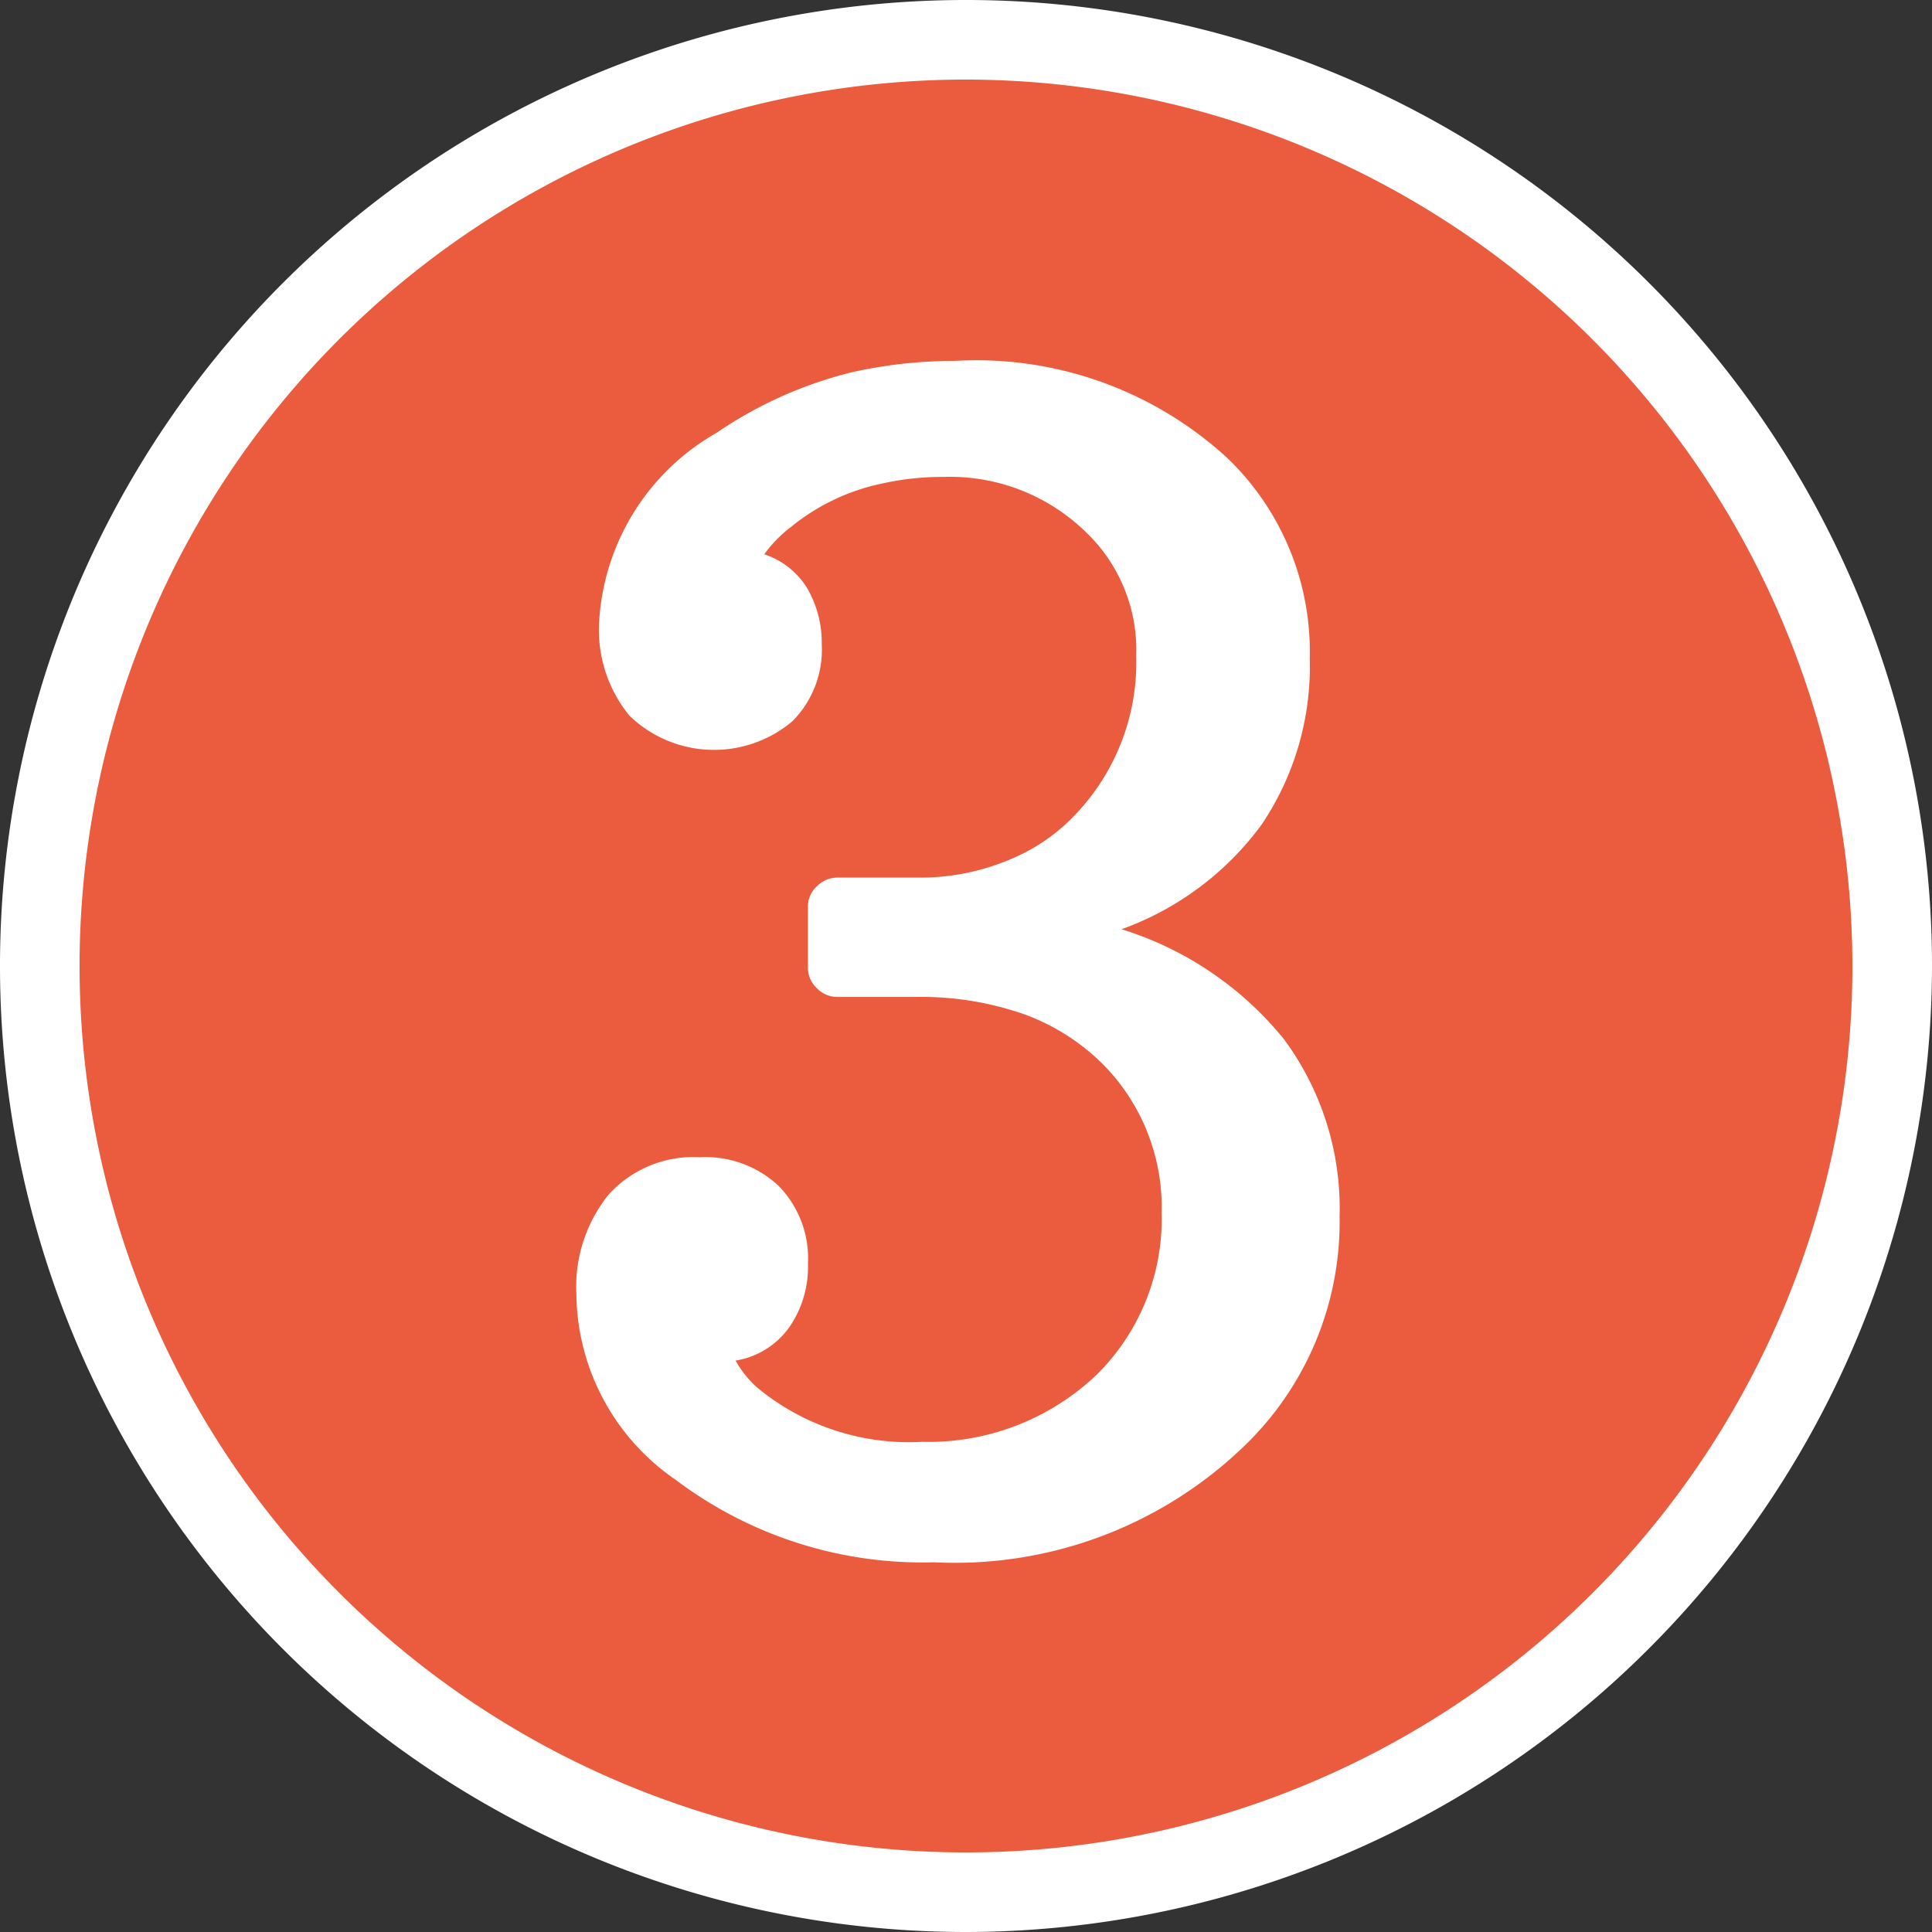
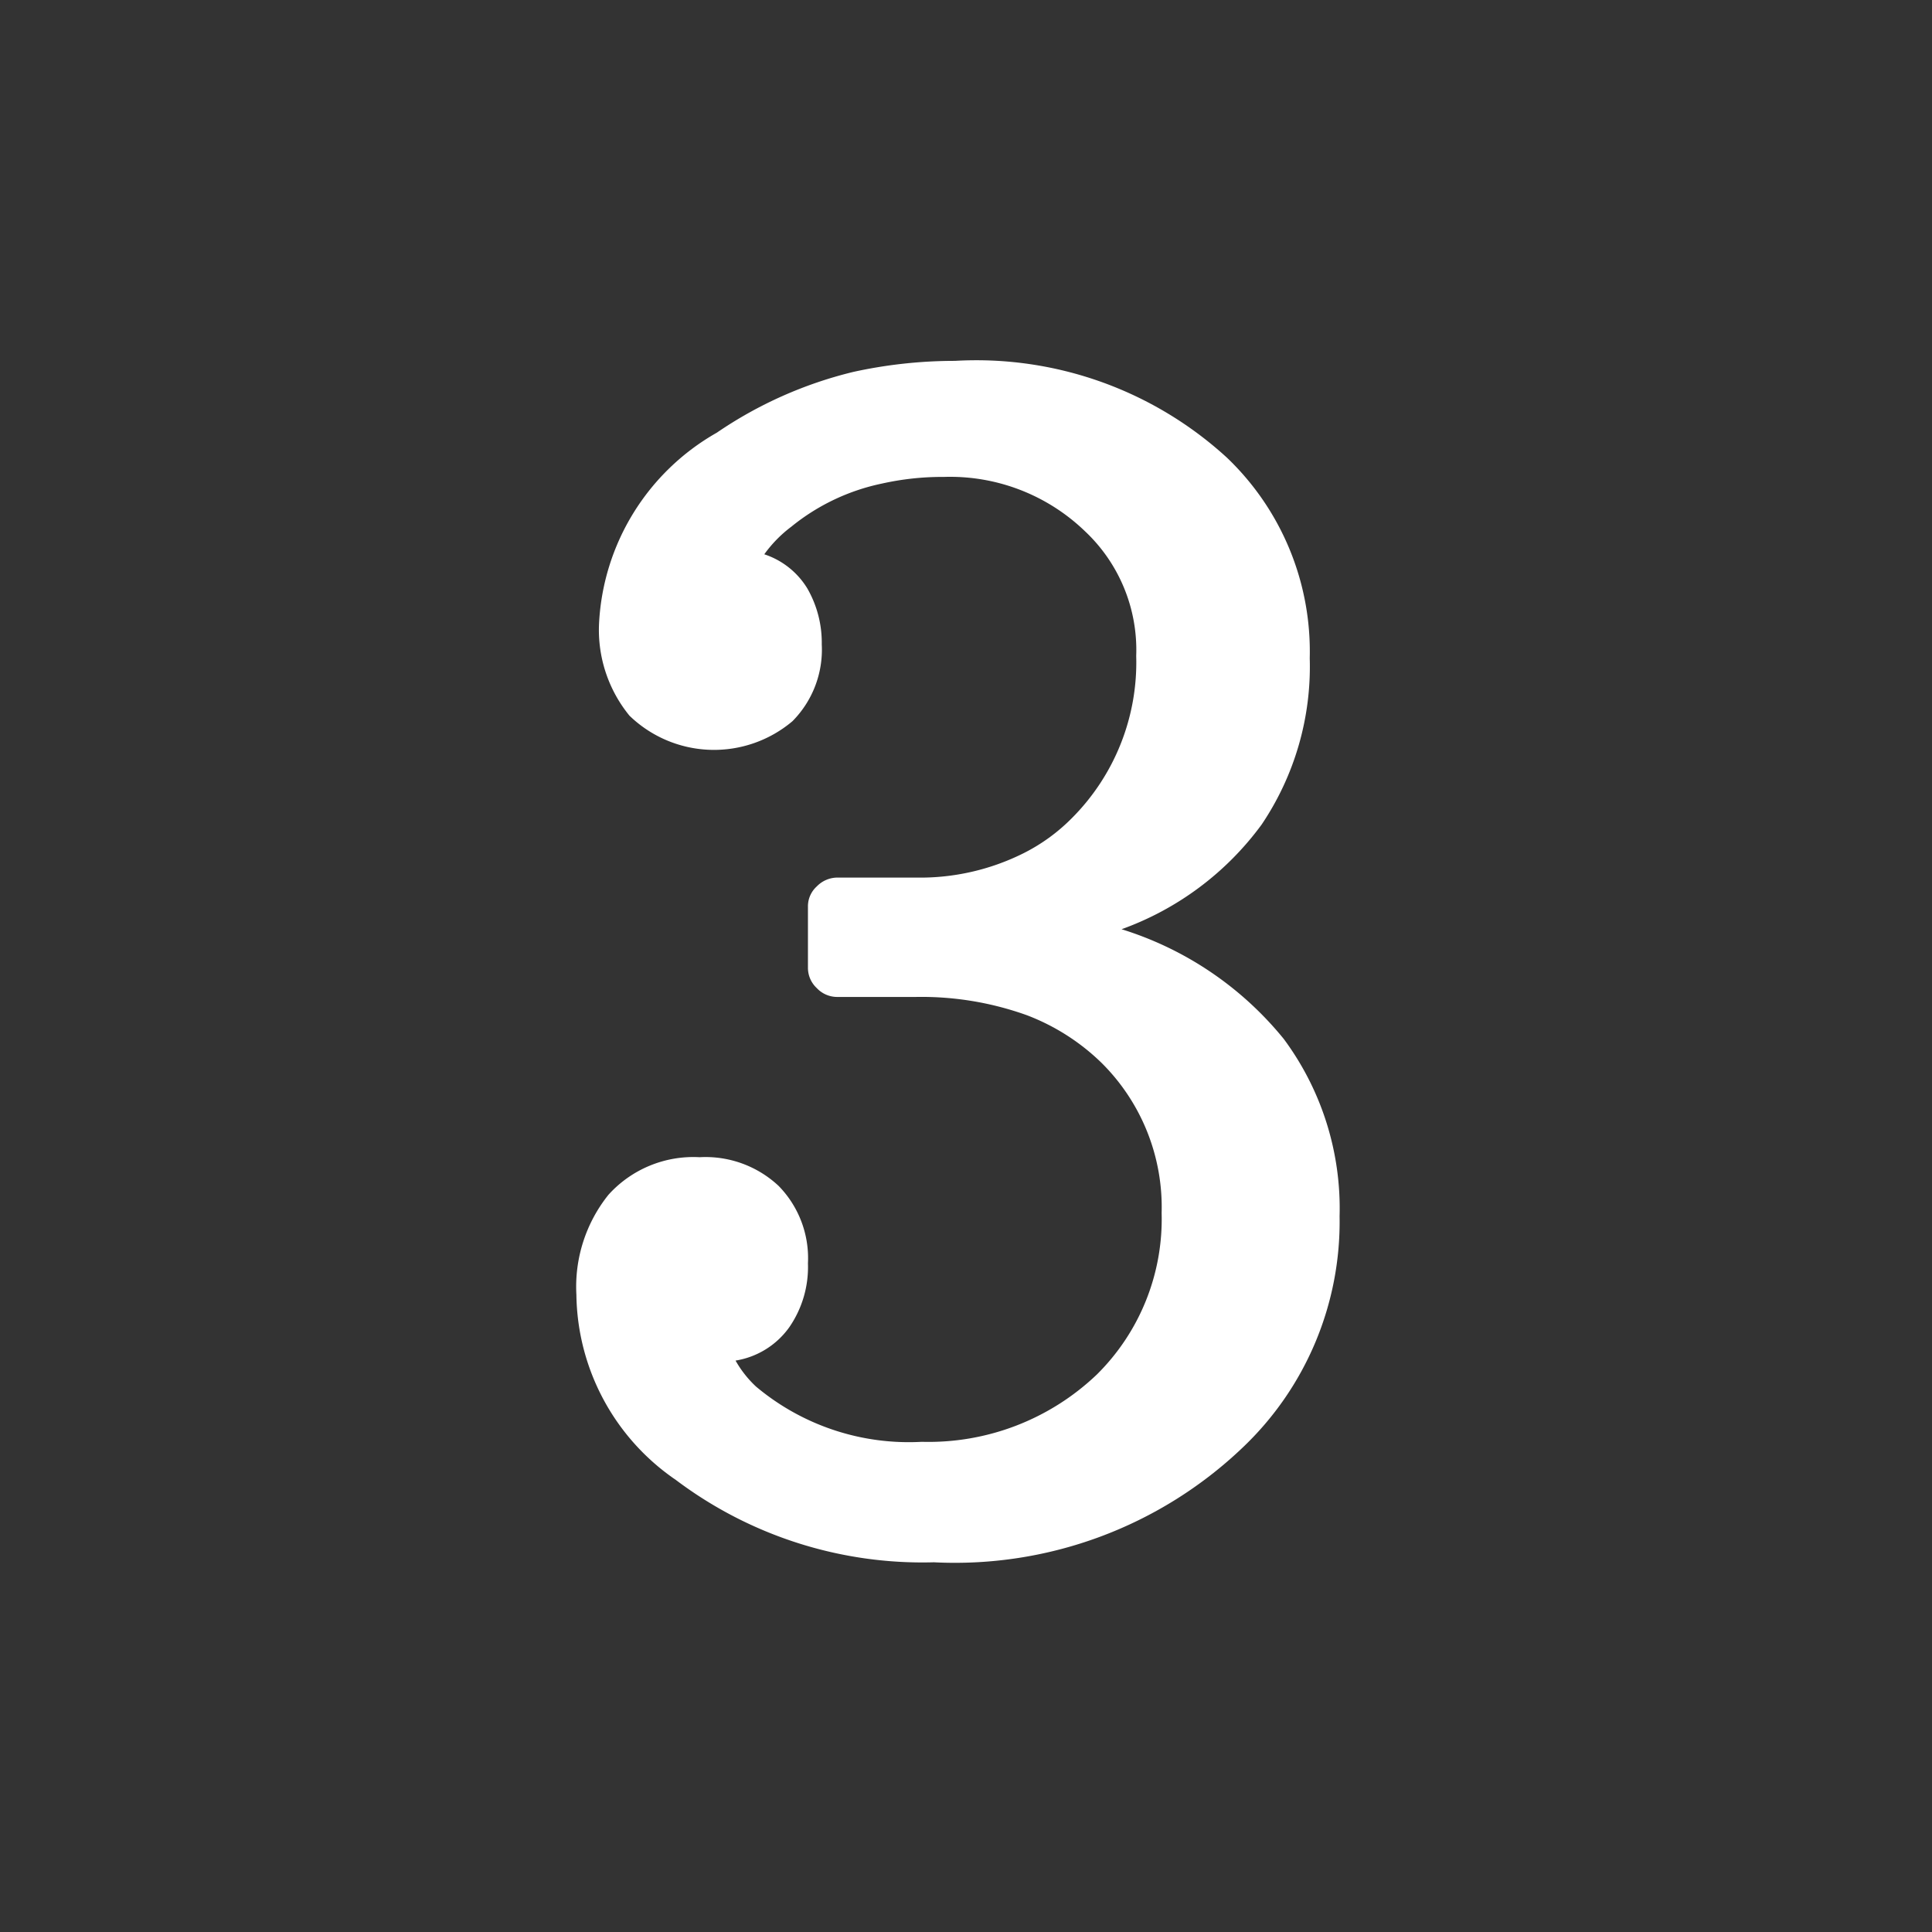
<svg xmlns="http://www.w3.org/2000/svg" width="34.96" height="34.96" viewBox="0 0 34.96 34.96">
  <rect x="0" y="0" width="34.96" height="34.96" fill="#333333" stroke="none" />
  <g id="sec04-icon03" transform="translate(-62.2 -1219.24)">
    <g id="グループ_600" data-name="グループ 600">
-       <circle id="楕円形_10" data-name="楕円形 10" cx="16.76" cy="16.76" r="16.76" transform="translate(62.92 1219.96)" fill="#eb5c3e" />
-       <path id="パス_7002" data-name="パス 7002" d="M79.68,1254.2a17.48,17.48,0,1,1,17.48-17.48,17.5,17.5,0,0,1-17.48,17.48Zm0-33.52a16.04,16.04,0,1,0,16.04,16.04A16.057,16.057,0,0,0,79.68,1220.68Z" fill="#fff" />
-     </g>
+       </g>
    <path id="パス_7003" data-name="パス 7003" d="M82.48,1236.05a6.115,6.115,0,0,1,2.95,1.99,5.147,5.147,0,0,1,1.01,3.21,5.633,5.633,0,0,1-1.76,4.19,7.54,7.54,0,0,1-5.58,2.07,7.414,7.414,0,0,1-4.67-1.49,4.122,4.122,0,0,1-1.8-3.35,2.66,2.66,0,0,1,.58-1.81,2.069,2.069,0,0,1,1.65-.68,1.935,1.935,0,0,1,1.43.52,1.869,1.869,0,0,1,.53,1.4,1.918,1.918,0,0,1-.34,1.16,1.482,1.482,0,0,1-.97.6,1.956,1.956,0,0,0,.37.47,4.3,4.3,0,0,0,3,1,4.409,4.409,0,0,0,3.17-1.22,3.957,3.957,0,0,0,1.17-2.92,3.678,3.678,0,0,0-1.09-2.72,3.947,3.947,0,0,0-1.35-.86,5.648,5.648,0,0,0-2.01-.33H77.36a.507.507,0,0,1-.38-.16.5.5,0,0,1-.16-.37v-1.1a.485.485,0,0,1,.16-.37.522.522,0,0,1,.38-.16h1.41a4.185,4.185,0,0,0,1.95-.44,3.332,3.332,0,0,0,.87-.63,3.987,3.987,0,0,0,1.17-2.94,2.948,2.948,0,0,0-.93-2.26,3.516,3.516,0,0,0-2.55-.98,5,5,0,0,0-1.12.12,3.837,3.837,0,0,0-1.64.78,2.312,2.312,0,0,0-.49.5,1.438,1.438,0,0,1,.78.62,1.971,1.971,0,0,1,.26,1.01,1.839,1.839,0,0,1-.53,1.39,2.2,2.2,0,0,1-2.95-.1,2.452,2.452,0,0,1-.55-1.67,4.212,4.212,0,0,1,2.13-3.45,7.514,7.514,0,0,1,2.47-1.1,8.573,8.573,0,0,1,1.84-.2,6.712,6.712,0,0,1,4.92,1.75,4.85,4.85,0,0,1,1.5,3.63,5.115,5.115,0,0,1-.87,3.01,5.414,5.414,0,0,1-2.55,1.9Z" fill="#fff" />
  </g>
</svg>